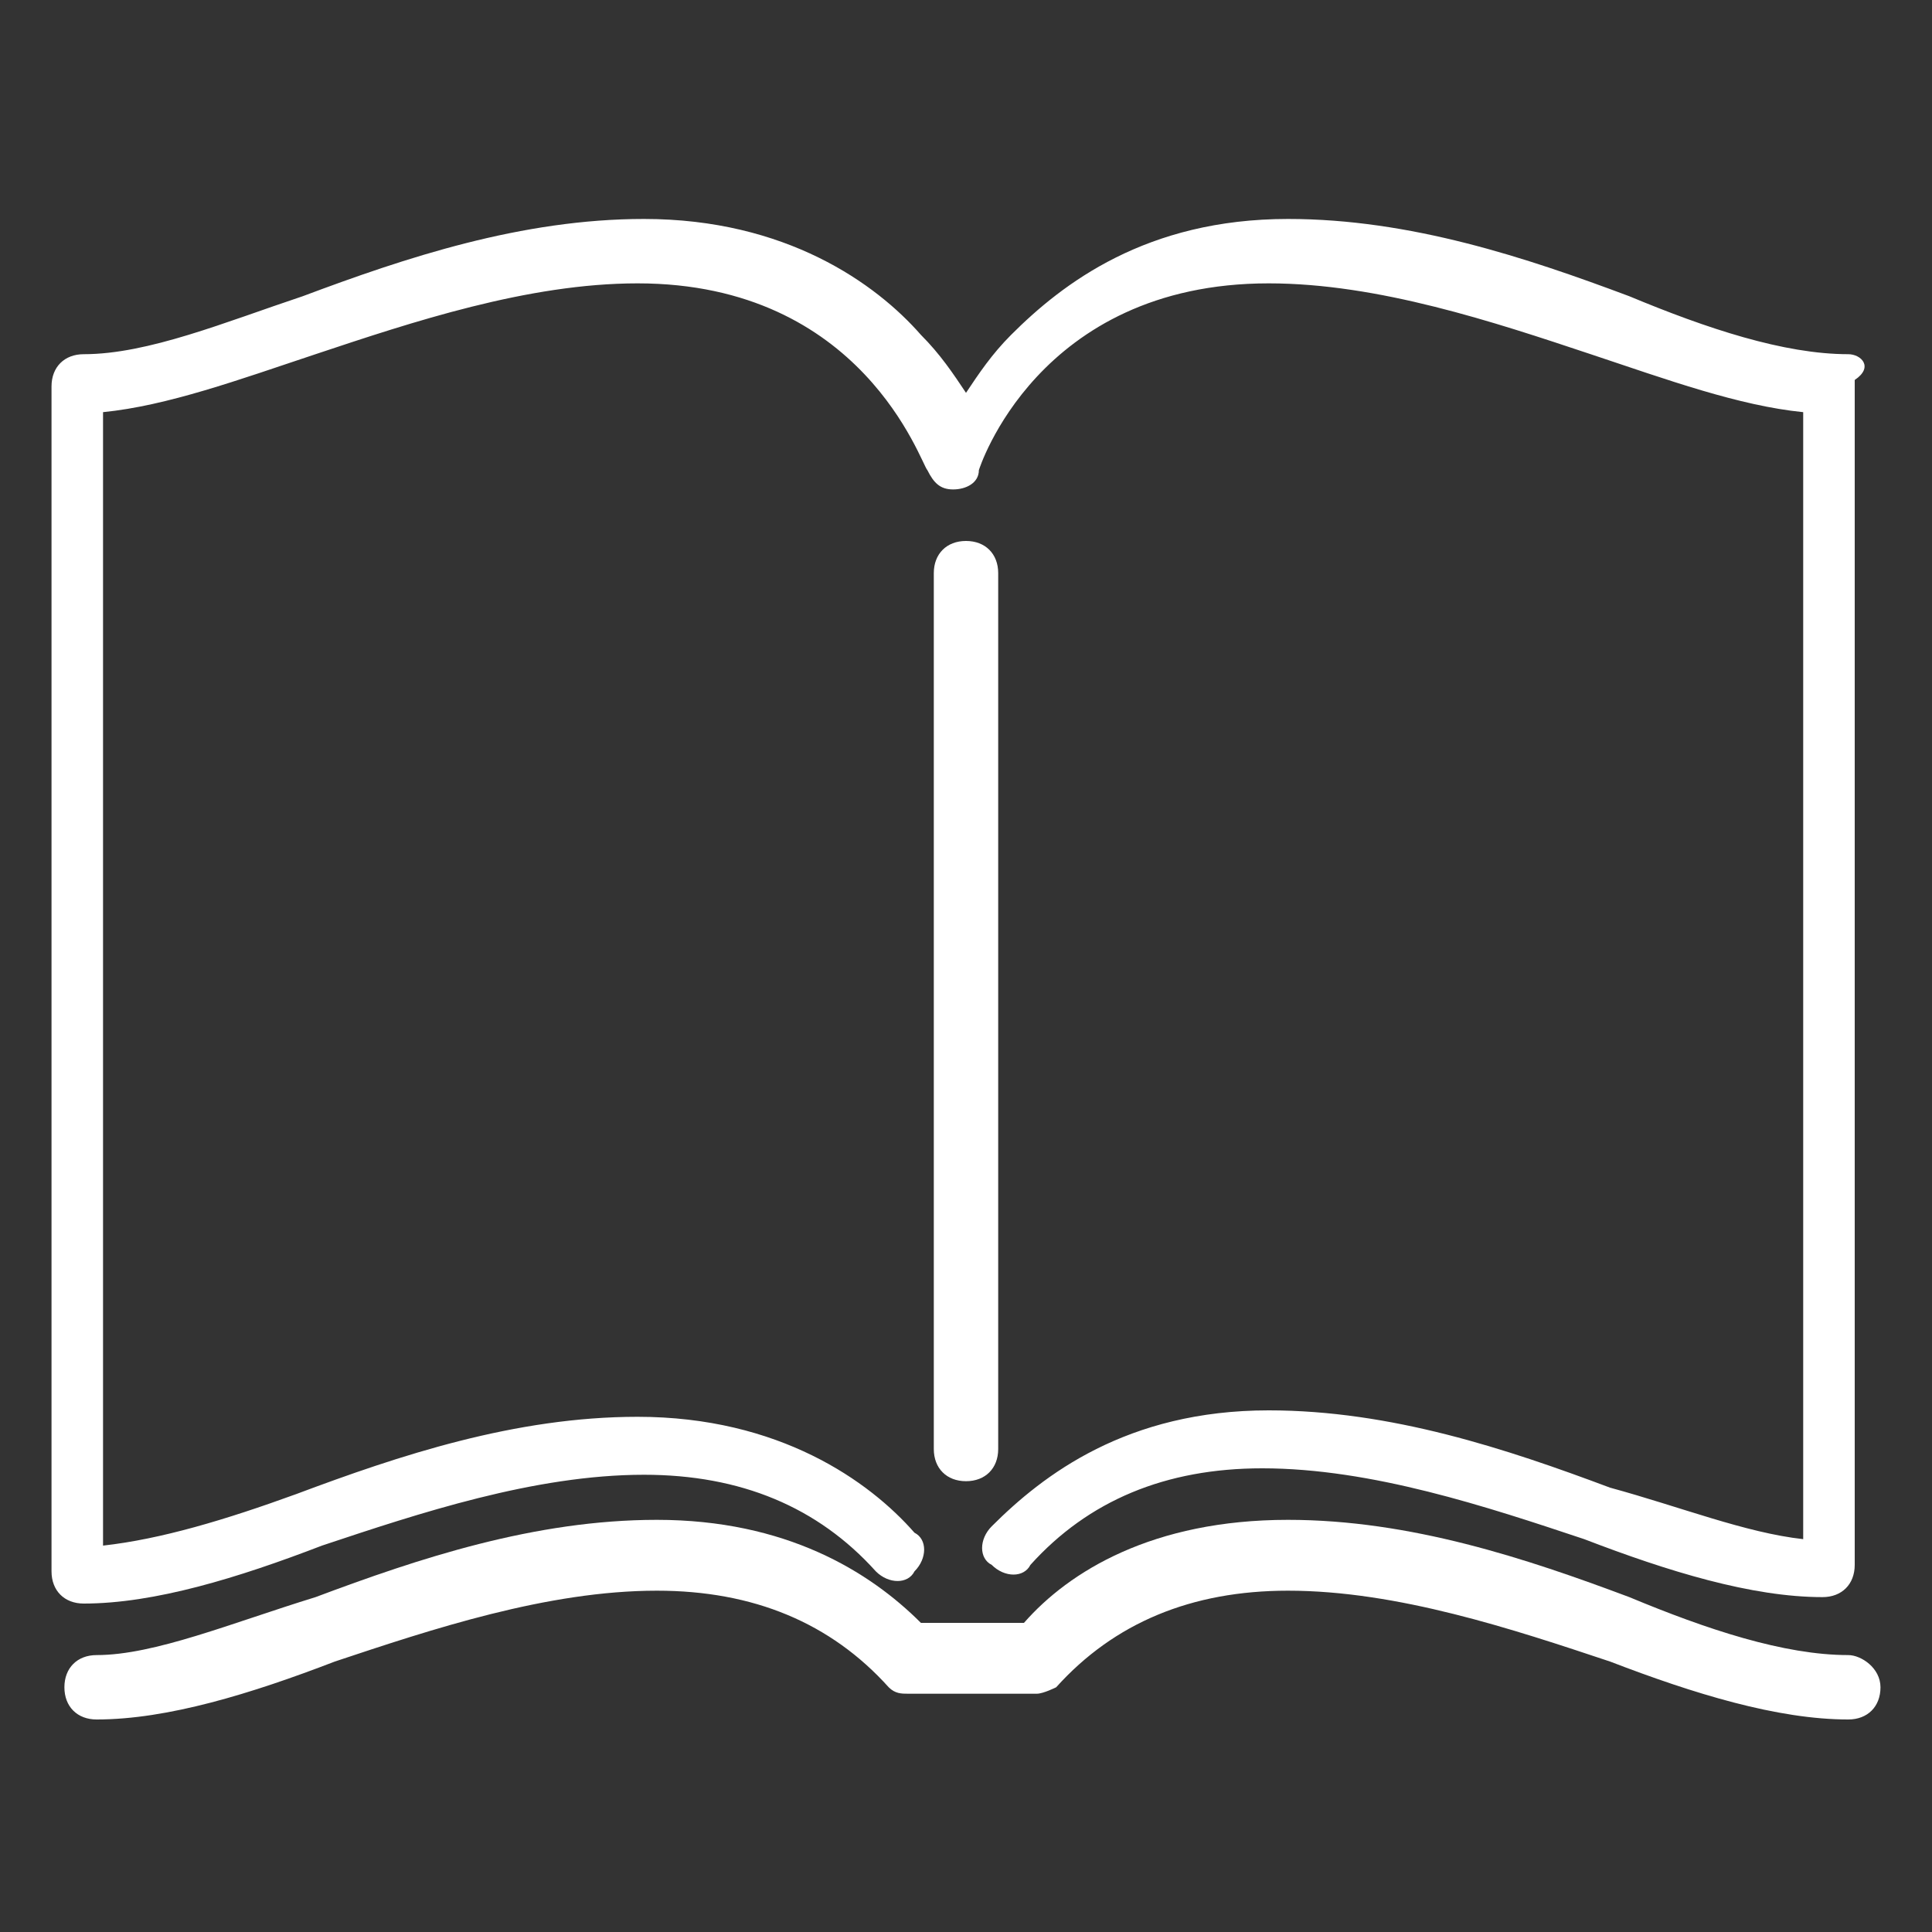
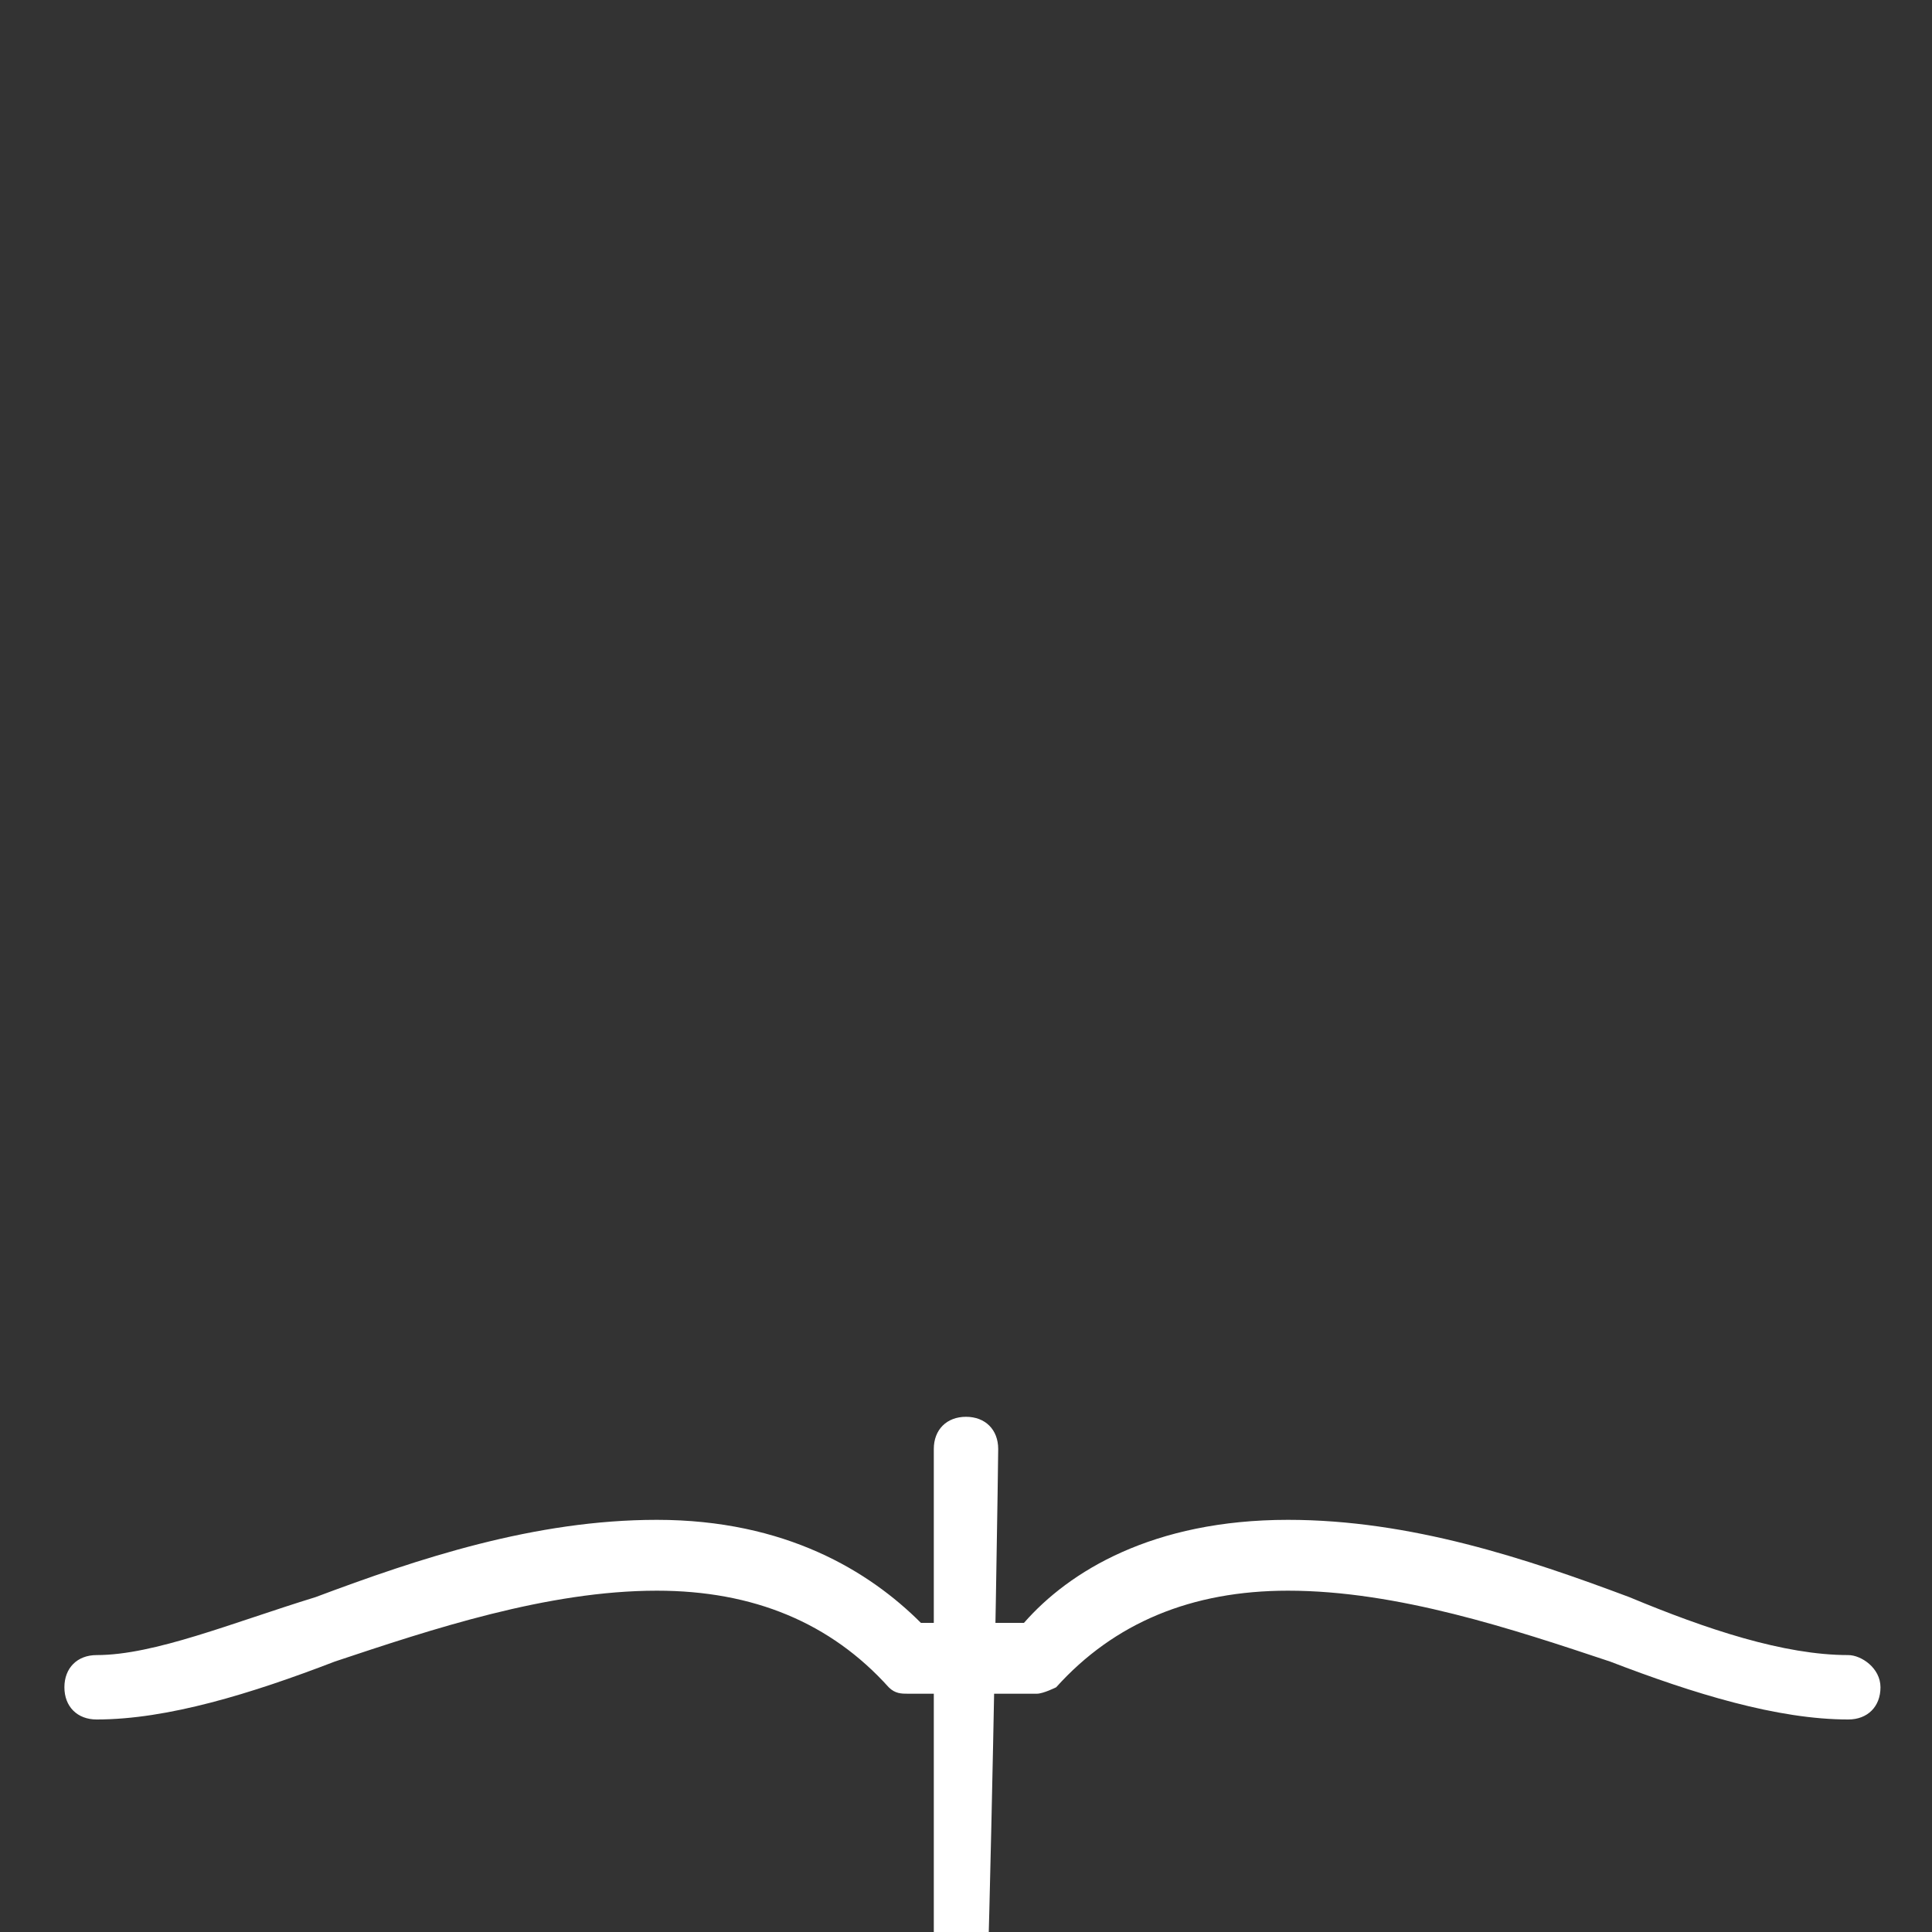
<svg xmlns="http://www.w3.org/2000/svg" id="Capa_1" x="0px" y="0px" viewBox="0 0 30 30" style="enable-background:new 0 0 30 30;" xml:space="preserve">
  <rect x="0" y="0" width="30" height="30" fill="#333333" stroke="none" />
  <style type="text/css">	.st0{fill:#FFFFFF;}</style>
  <g>
-     <path class="st0" d="M15.5,22.5V8.9c0-0.3-0.2-0.5-0.5-0.5s-0.5,0.2-0.5,0.5v13.6c0,0.3,0.2,0.5,0.5,0.5S15.5,22.8,15.5,22.5z" />
-     <path class="st0" d="M28.7,5.5c-1,0-2.2-0.4-3.4-0.9c-1.6-0.6-3.4-1.2-5.3-1.2c-2.2,0-3.5,1-4.3,1.8c-0.3,0.3-0.5,0.6-0.7,0.9   c-0.2-0.3-0.4-0.6-0.7-0.9c-0.7-0.8-2.1-1.8-4.3-1.8c-1.9,0-3.7,0.6-5.3,1.2C3.5,5,2.3,5.5,1.3,5.5c-0.3,0-0.5,0.2-0.5,0.5v18.4   c0,0.3,0.2,0.5,0.5,0.5c1.1,0,2.4-0.4,3.7-0.9c1.5-0.5,3.3-1.1,5-1.1c1.5,0,2.7,0.5,3.6,1.5c0.2,0.2,0.5,0.2,0.6,0   c0.2-0.2,0.2-0.5,0-0.6c-0.7-0.8-2.1-1.8-4.3-1.8c-1.9,0-3.7,0.6-5.3,1.2c-1.1,0.4-2.1,0.7-3,0.8V6.4c1-0.1,2.1-0.5,3.3-0.9   c1.5-0.5,3.3-1.1,5-1.1c3.5,0,4.4,2.8,4.5,2.9c0.1,0.2,0.2,0.3,0.4,0.3s0.4-0.1,0.4-0.3c0,0,0.9-2.9,4.5-2.9c1.7,0,3.5,0.6,5,1.1   c1.2,0.4,2.3,0.8,3.3,0.9v17.5c-0.9-0.1-1.9-0.5-3-0.8c-1.6-0.6-3.4-1.2-5.3-1.2c-2.2,0-3.5,1-4.3,1.8c-0.2,0.2-0.2,0.5,0,0.6   c0.2,0.2,0.5,0.2,0.6,0c0.9-1,2.1-1.5,3.6-1.5c1.7,0,3.5,0.6,5,1.1c1.3,0.5,2.6,0.9,3.7,0.9c0.3,0,0.5-0.2,0.5-0.5V5.9   C29.1,5.7,28.9,5.5,28.7,5.5z" />
+     <path class="st0" d="M15.5,22.5c0-0.3-0.2-0.5-0.5-0.5s-0.5,0.2-0.5,0.5v13.6c0,0.3,0.2,0.5,0.5,0.5S15.5,22.8,15.5,22.5z" />
    <path class="st0" d="M28.7,25.7c-1,0-2.2-0.4-3.4-0.9c-1.6-0.6-3.4-1.2-5.3-1.2c-2.1,0-3.4,0.8-4.1,1.6l-1.6,0   c-0.8-0.8-2.1-1.6-4.1-1.6c-1.9,0-3.7,0.6-5.3,1.2c-1.3,0.4-2.5,0.9-3.4,0.9c-0.3,0-0.5,0.2-0.5,0.5s0.2,0.5,0.5,0.5   c1.1,0,2.4-0.4,3.7-0.9c1.5-0.5,3.3-1.1,5-1.1c1.5,0,2.7,0.5,3.6,1.5c0.1,0.1,0.2,0.1,0.3,0.1l2,0c0.1,0,0.3-0.1,0.3-0.1   c0.9-1,2.1-1.5,3.6-1.5c1.7,0,3.5,0.6,5,1.1c1.3,0.5,2.6,0.9,3.7,0.9c0.3,0,0.5-0.2,0.5-0.5S28.9,25.7,28.7,25.7z" />
  </g>
</svg>